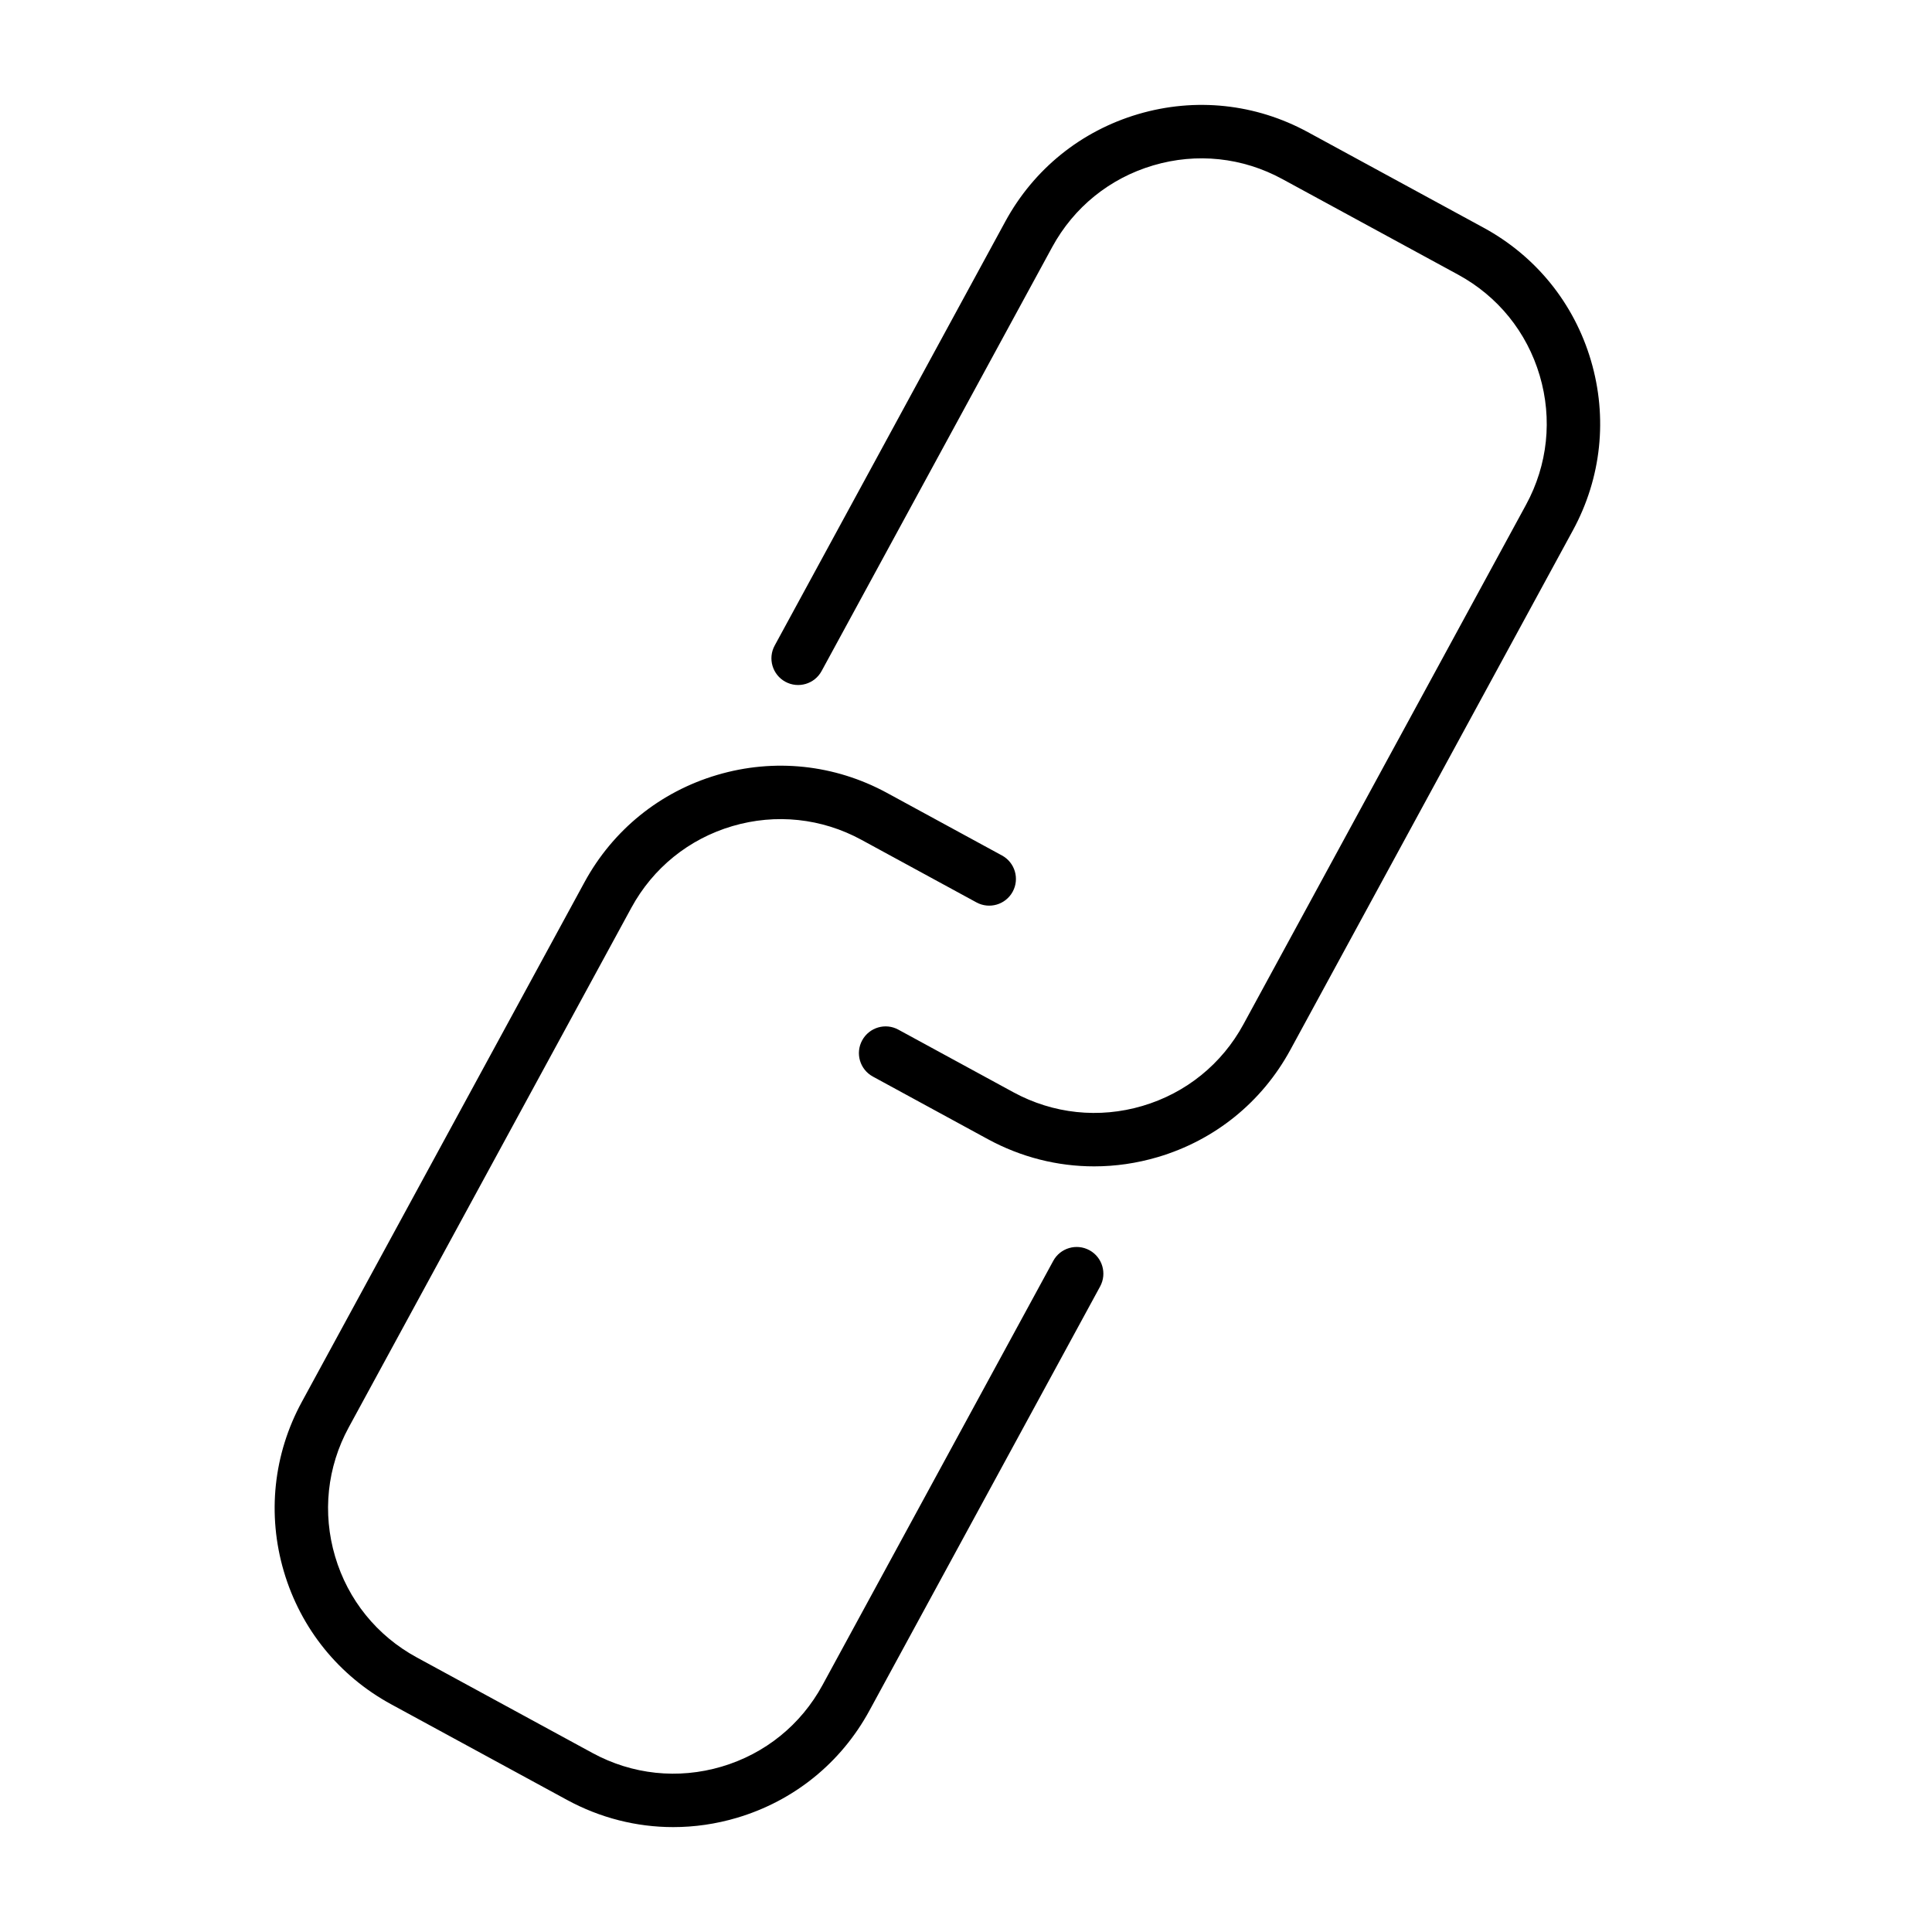
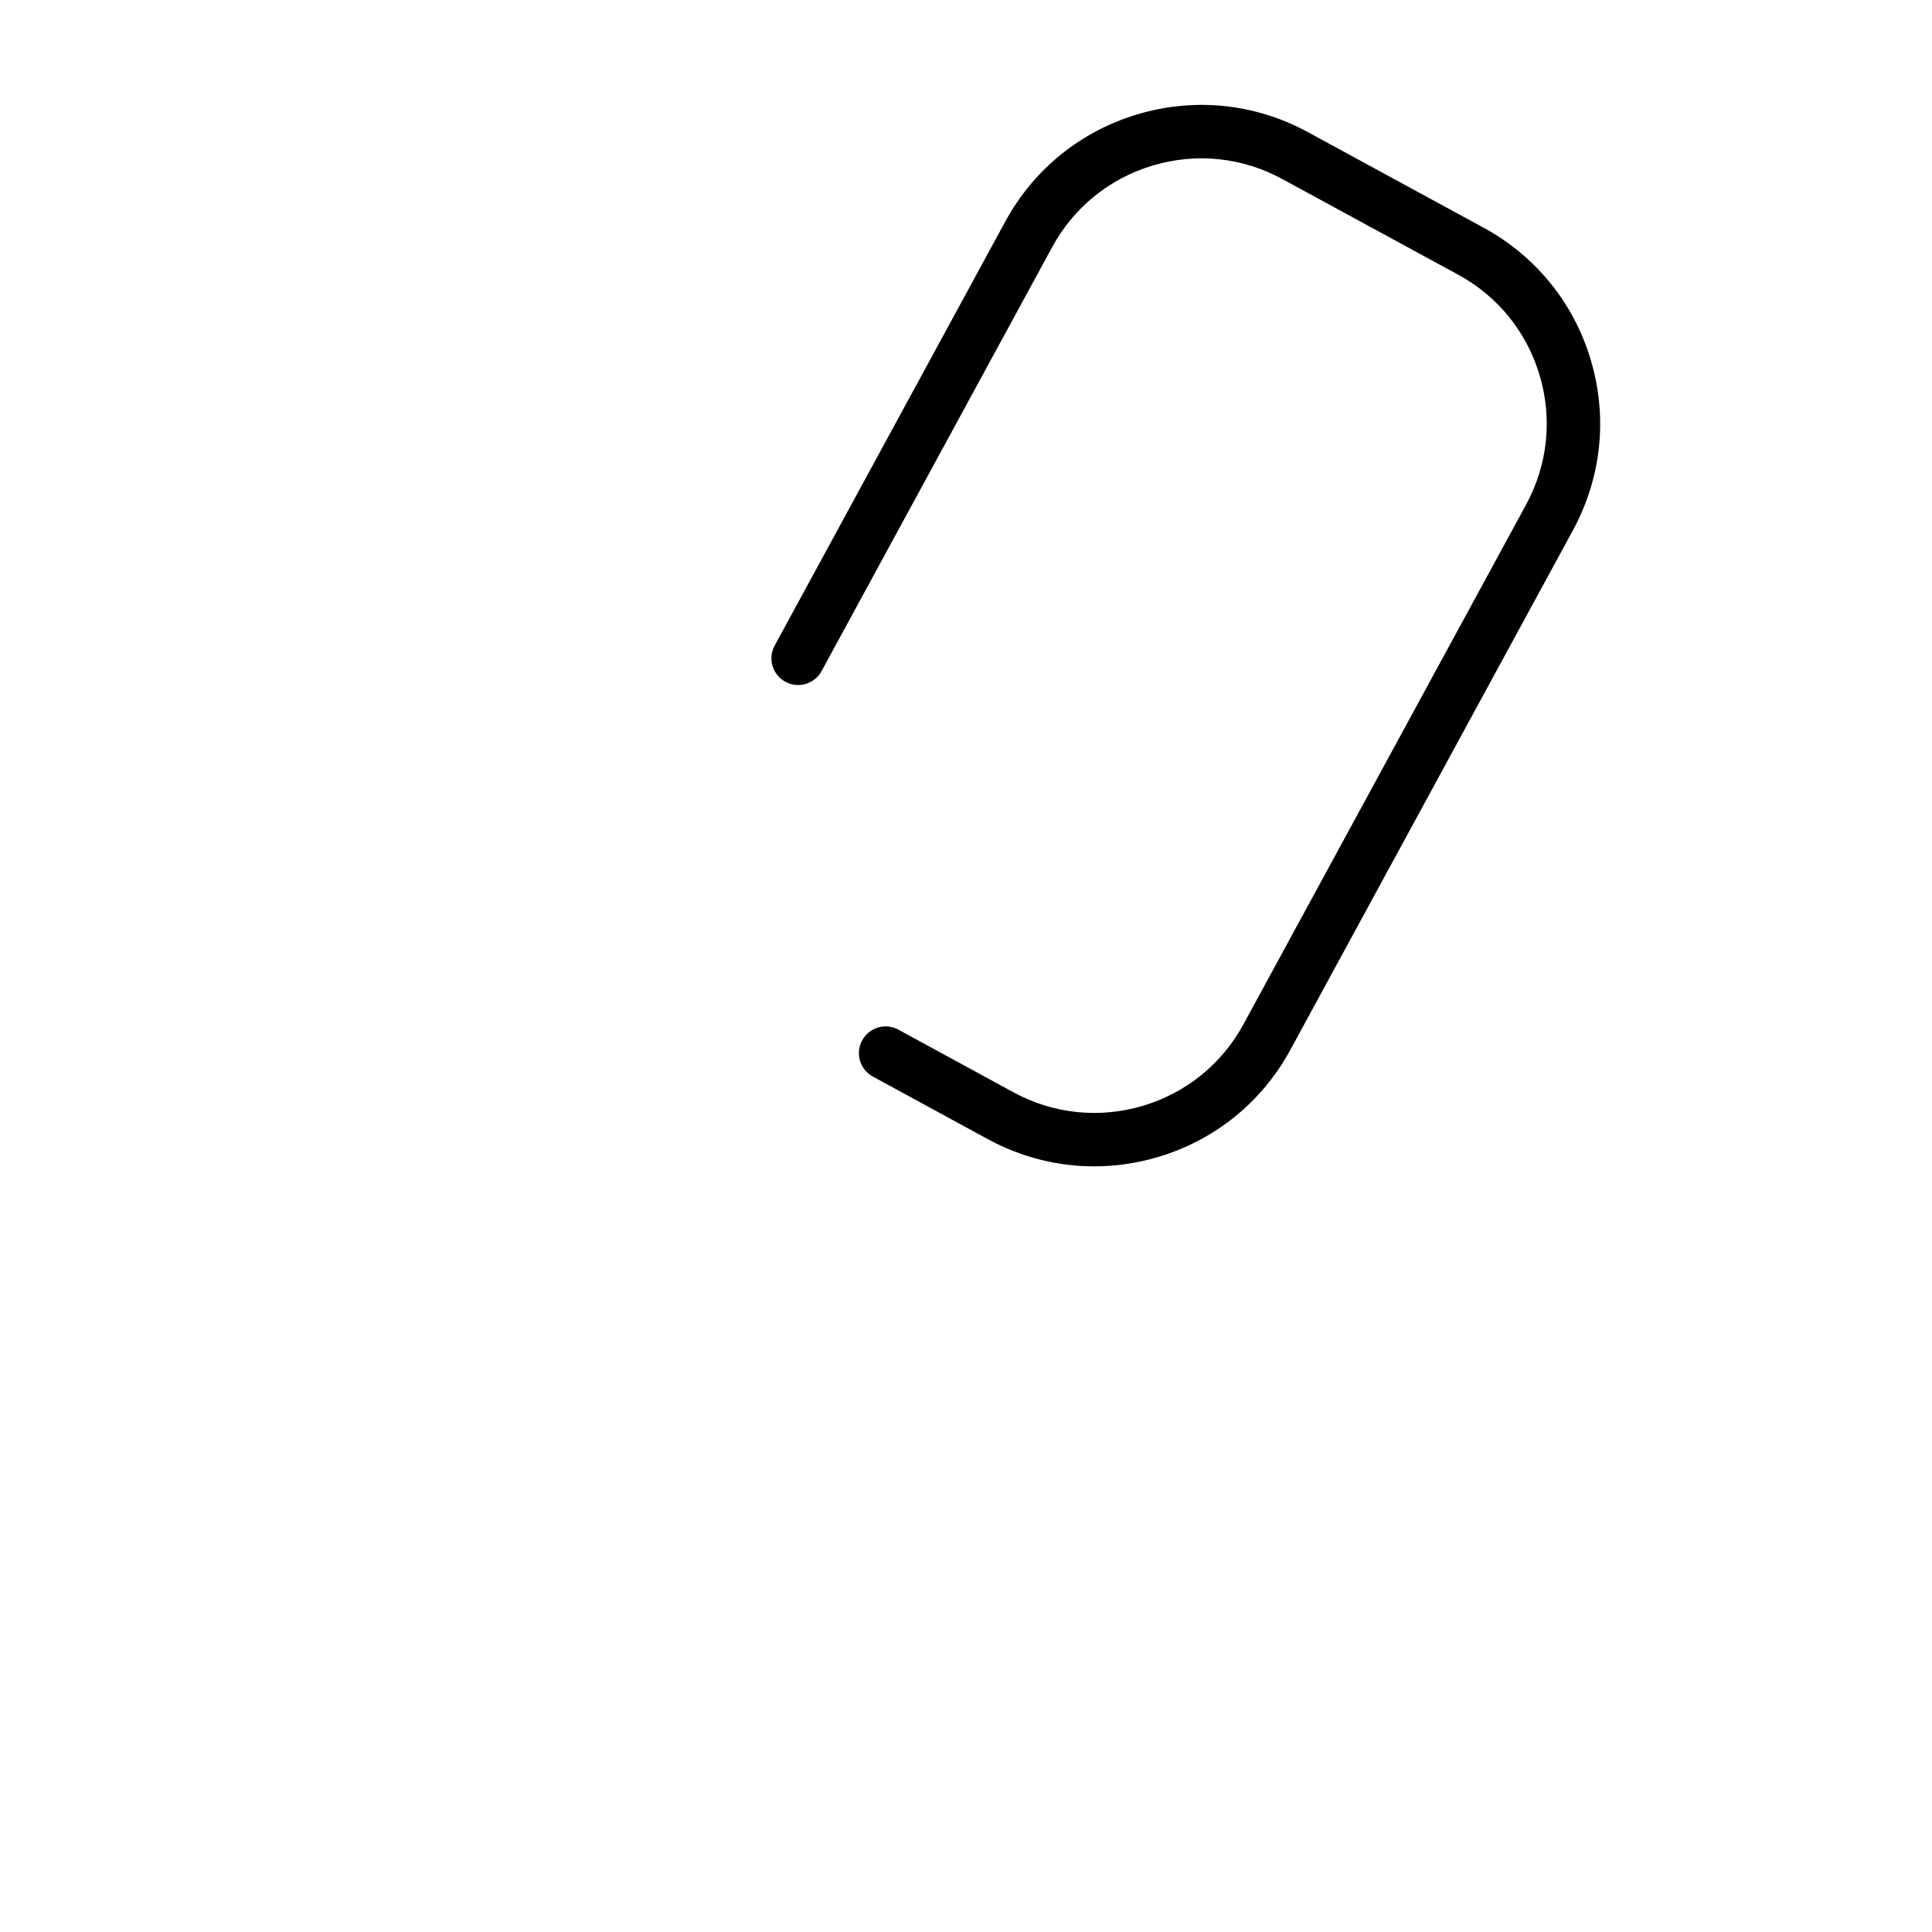
<svg xmlns="http://www.w3.org/2000/svg" fill="#000000" width="800px" height="800px" version="1.1" viewBox="144 144 512 512">
  <g>
-     <path d="m432.71 475.32c-3.426-1.863-7.734-0.602-9.594 2.836l-61.137 112.39c-5.727 10.547-15.23 18.23-26.75 21.633-11.531 3.406-23.68 2.117-34.223-3.621l-46.566-25.328c-10.555-5.738-18.238-15.242-21.637-26.762-3.406-11.52-2.121-23.672 3.621-34.215l74.887-137.68c5.738-10.555 15.242-18.238 26.762-21.641 11.52-3.398 23.676-2.113 34.219 3.629l30.484 16.586c3.418 1.863 7.719 0.605 9.594-2.832 1.871-3.434 0.605-7.731-2.824-9.598l-30.488-16.59c-13.863-7.539-29.852-9.238-44.992-4.762-15.145 4.473-27.637 14.574-35.18 28.449l-74.887 137.68c-7.543 13.863-9.238 29.84-4.766 44.984 4.477 15.148 14.578 27.645 28.453 35.188l46.566 25.324c8.793 4.781 18.426 7.211 28.156 7.211 5.629 0 11.293-0.809 16.836-2.449 15.145-4.477 27.637-14.578 35.172-28.445l61.133-112.39c1.863-3.438 0.594-7.731-2.84-9.598z" />
    <path d="m565.61 239.52c-4.473-15.148-14.578-27.641-28.449-35.18l-46.562-25.324c-13.859-7.551-29.84-9.238-44.988-4.769-15.145 4.477-27.641 14.574-35.188 28.441l-61.125 112.39c-1.871 3.434-0.602 7.727 2.836 9.598 3.426 1.863 7.731 0.598 9.594-2.836l61.125-112.38c5.742-10.547 15.246-18.23 26.77-21.633 11.523-3.41 23.672-2.117 34.215 3.629l46.566 25.324c10.555 5.734 18.234 15.234 21.637 26.754 3.406 11.52 2.117 23.672-3.625 34.227l-74.887 137.68c-5.727 10.547-15.23 18.23-26.75 21.637-11.508 3.402-23.676 2.117-34.23-3.625l-30.469-16.582c-3.418-1.879-7.723-0.609-9.594 2.828-1.875 3.434-0.605 7.723 2.824 9.598l30.48 16.594c8.797 4.781 18.43 7.207 28.168 7.207 5.629 0 11.285-0.812 16.832-2.449 15.145-4.473 27.637-14.574 35.172-28.441l74.883-137.68c7.547-13.879 9.238-29.855 4.766-45z" />
  </g>
</svg>